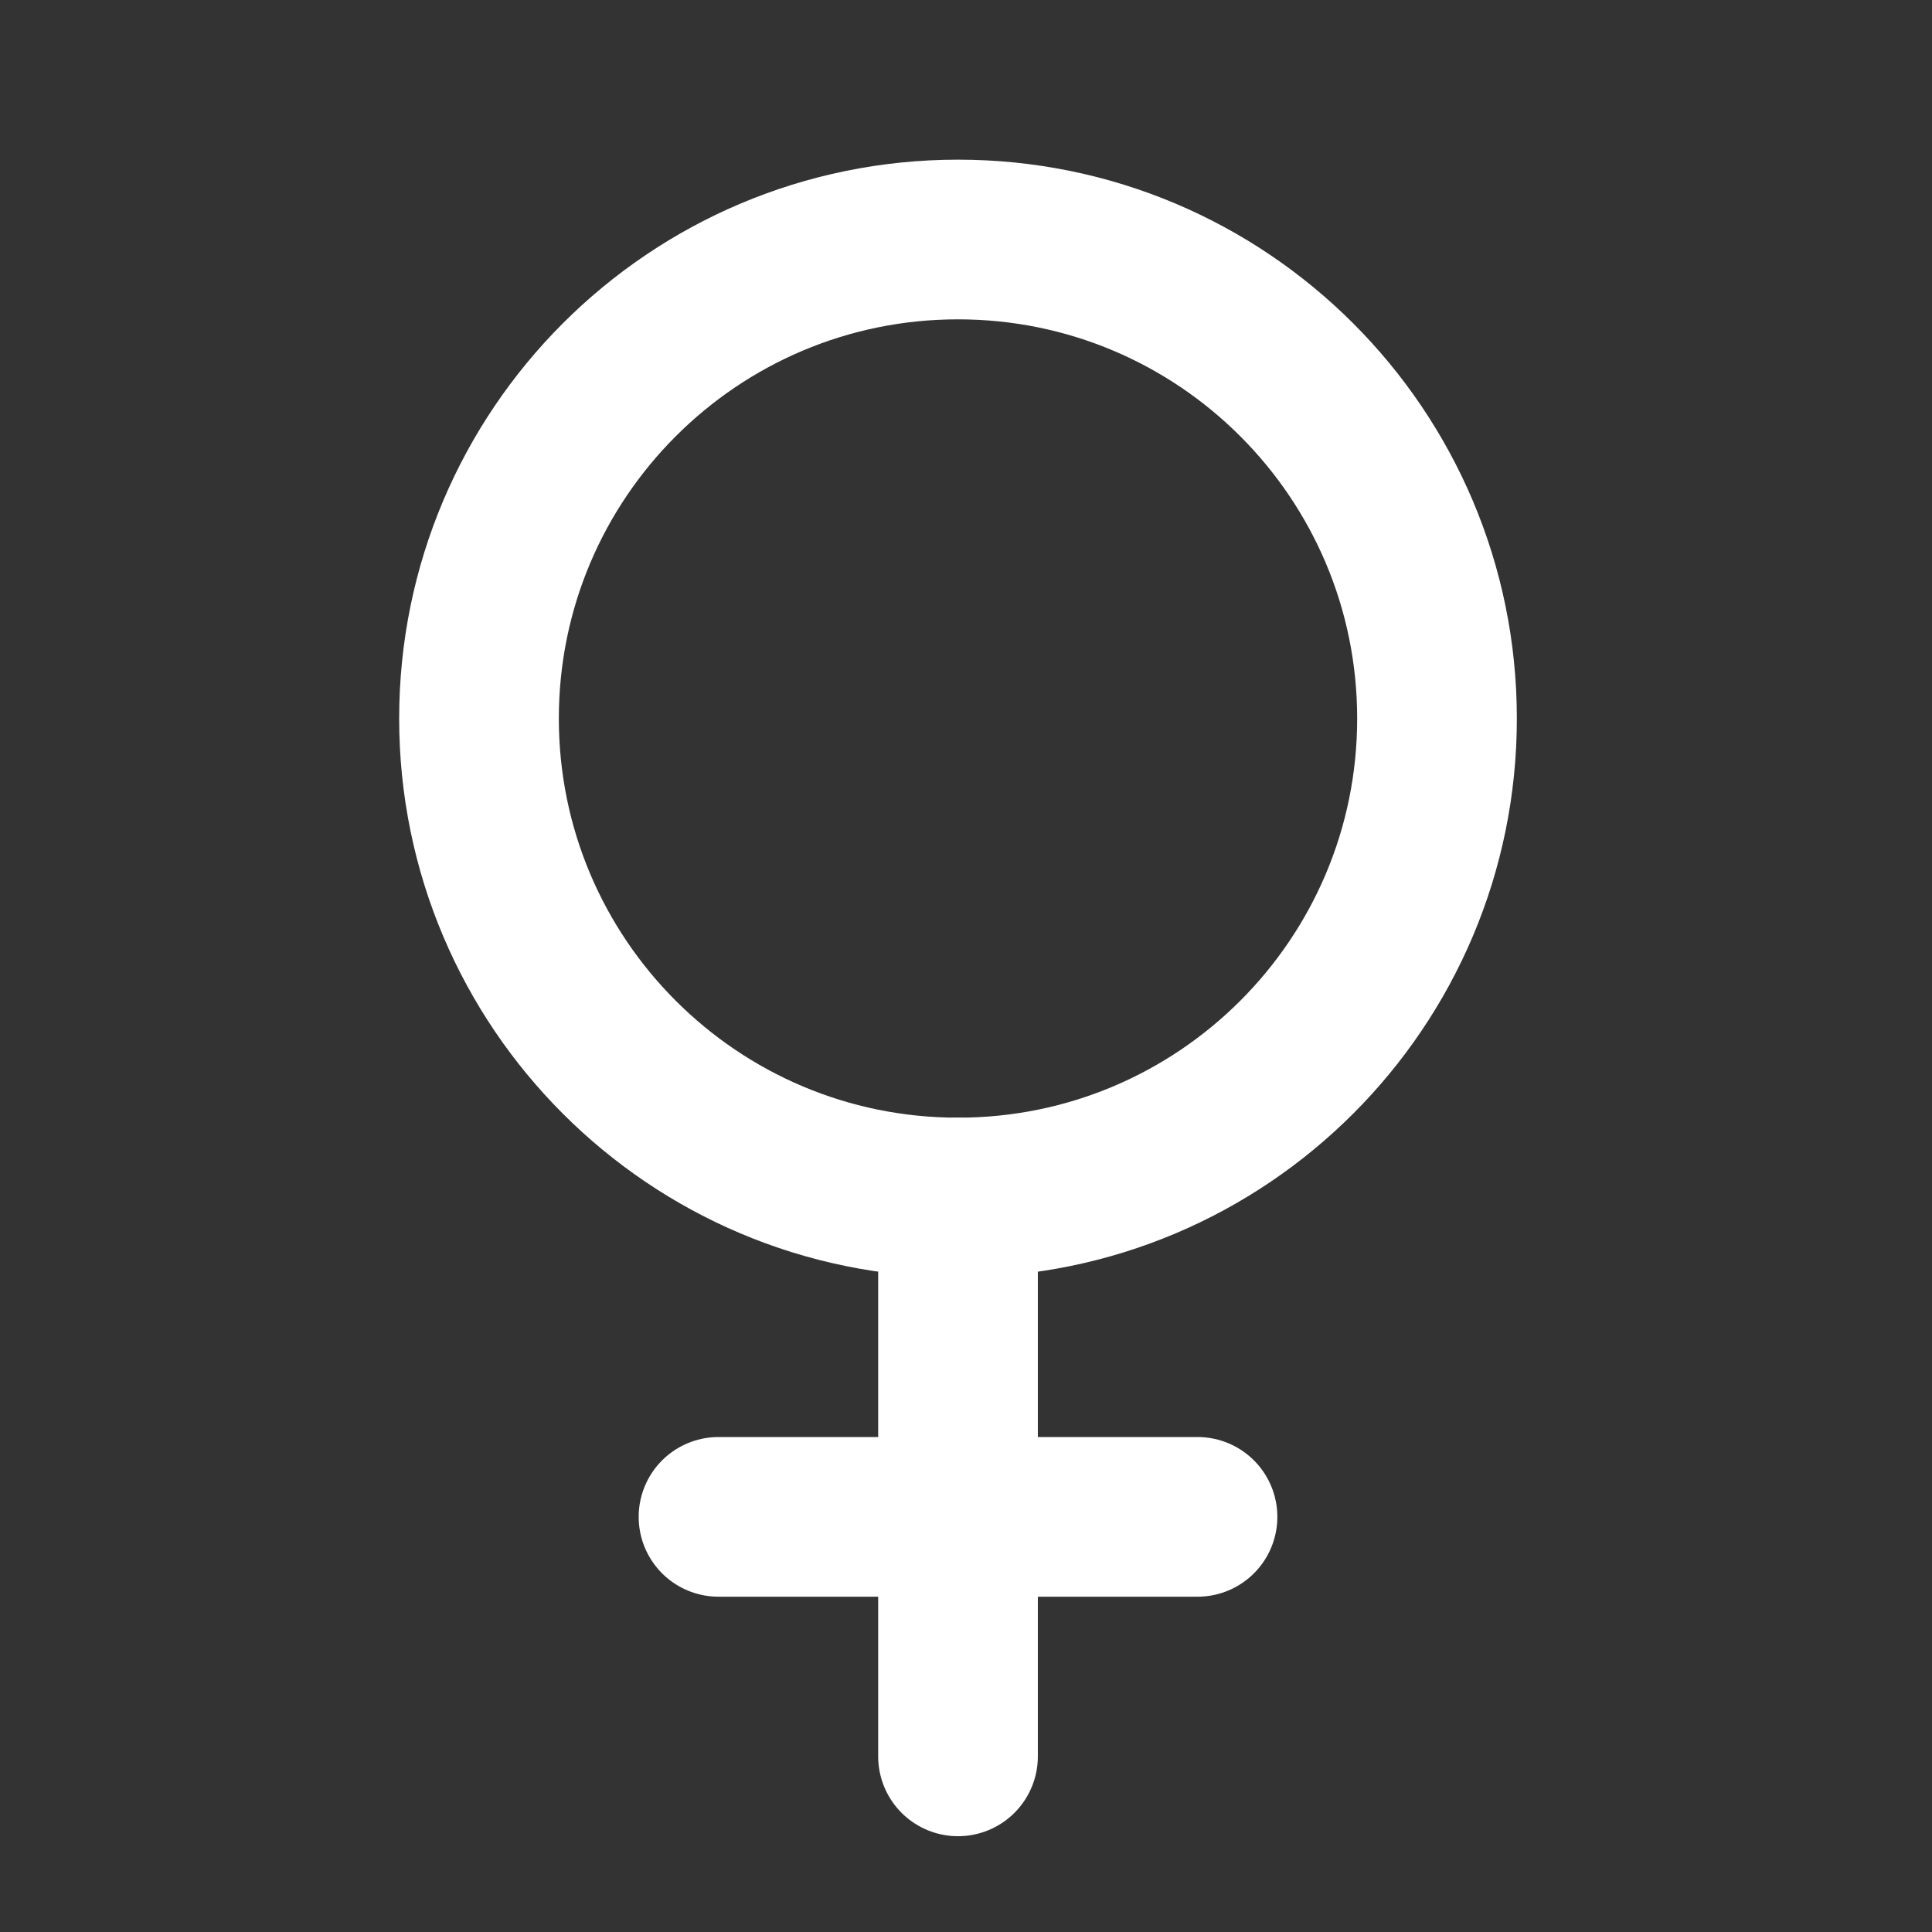
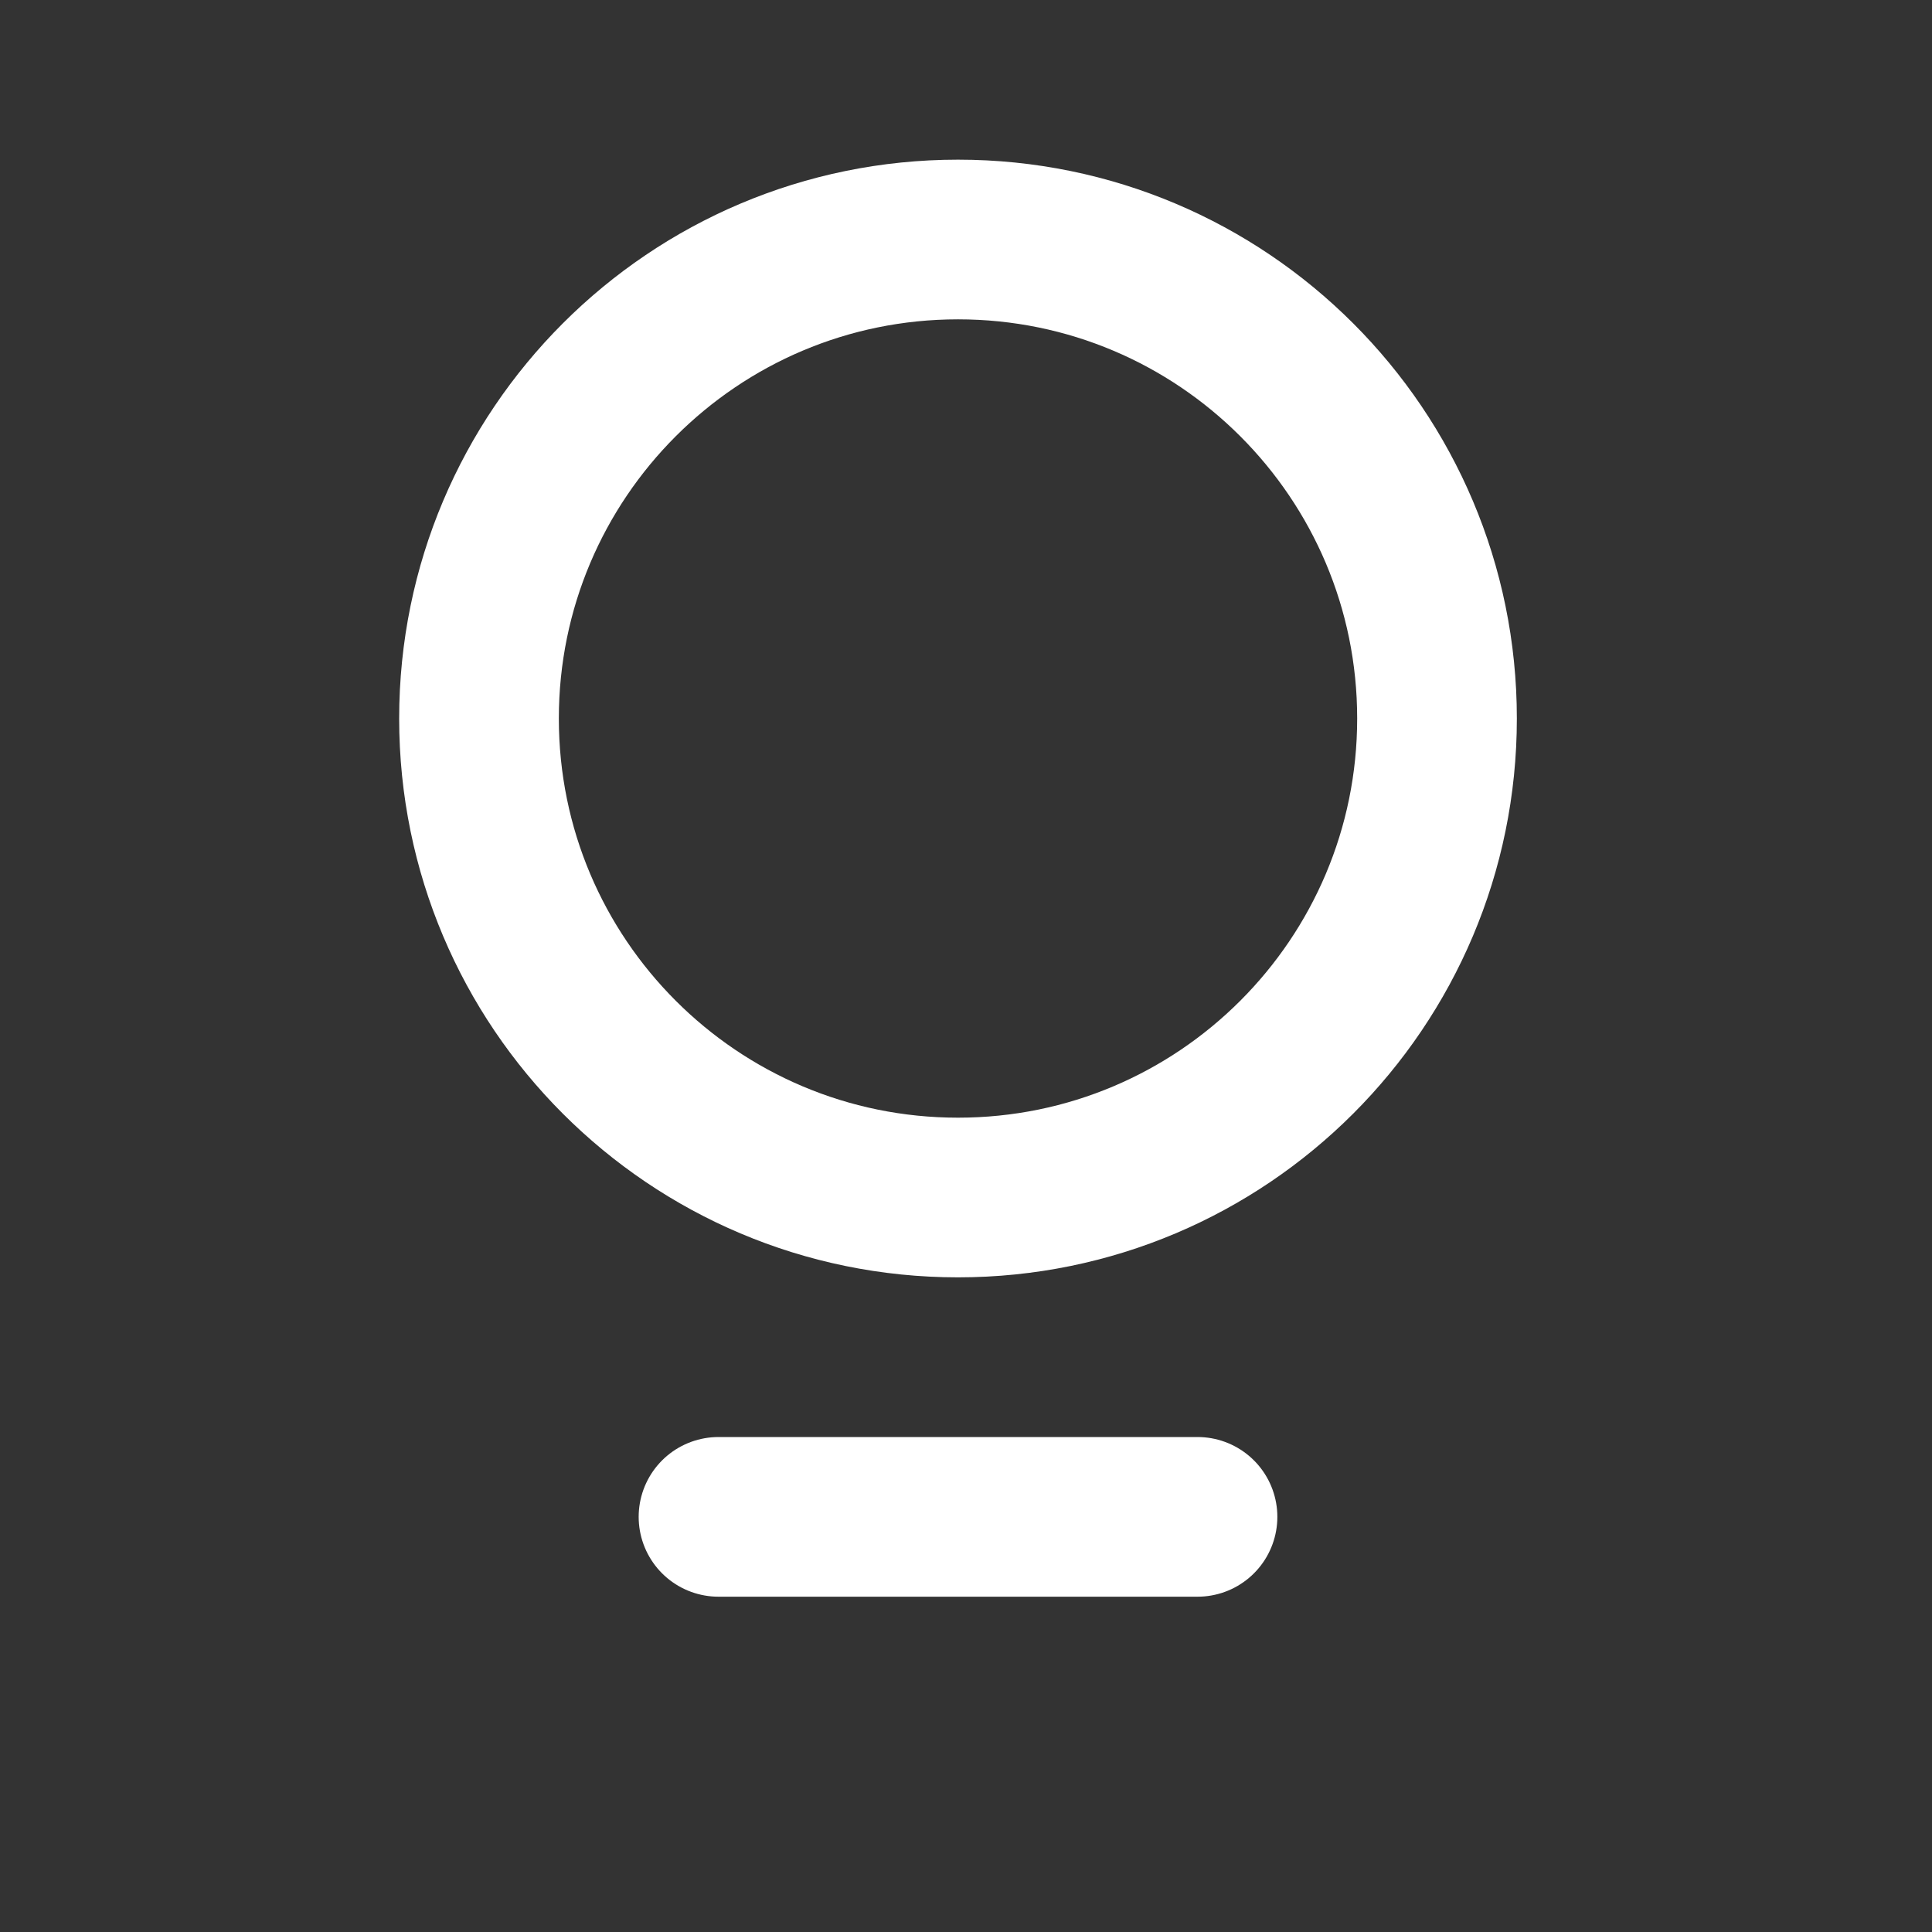
<svg xmlns="http://www.w3.org/2000/svg" width="88" height="88" viewBox="0 0 88 88" fill="none">
  <rect x="0" y="0" width="88" height="88" fill="#333333" stroke="none" />
-   <path d="M43.636 54.545V80" stroke="white" stroke-width="7.273" stroke-linecap="round" stroke-linejoin="round" />
  <path d="M32.727 69.091H54.545" stroke="white" stroke-width="7.273" stroke-linecap="round" stroke-linejoin="round" />
  <path d="M43.636 54.545C55.686 54.545 65.454 44.777 65.454 32.727C65.454 20.677 55.686 10.909 43.636 10.909C31.587 10.909 21.818 20.677 21.818 32.727C21.818 44.777 31.587 54.545 43.636 54.545Z" stroke="white" stroke-width="7.273" stroke-linecap="round" stroke-linejoin="round" />
</svg>